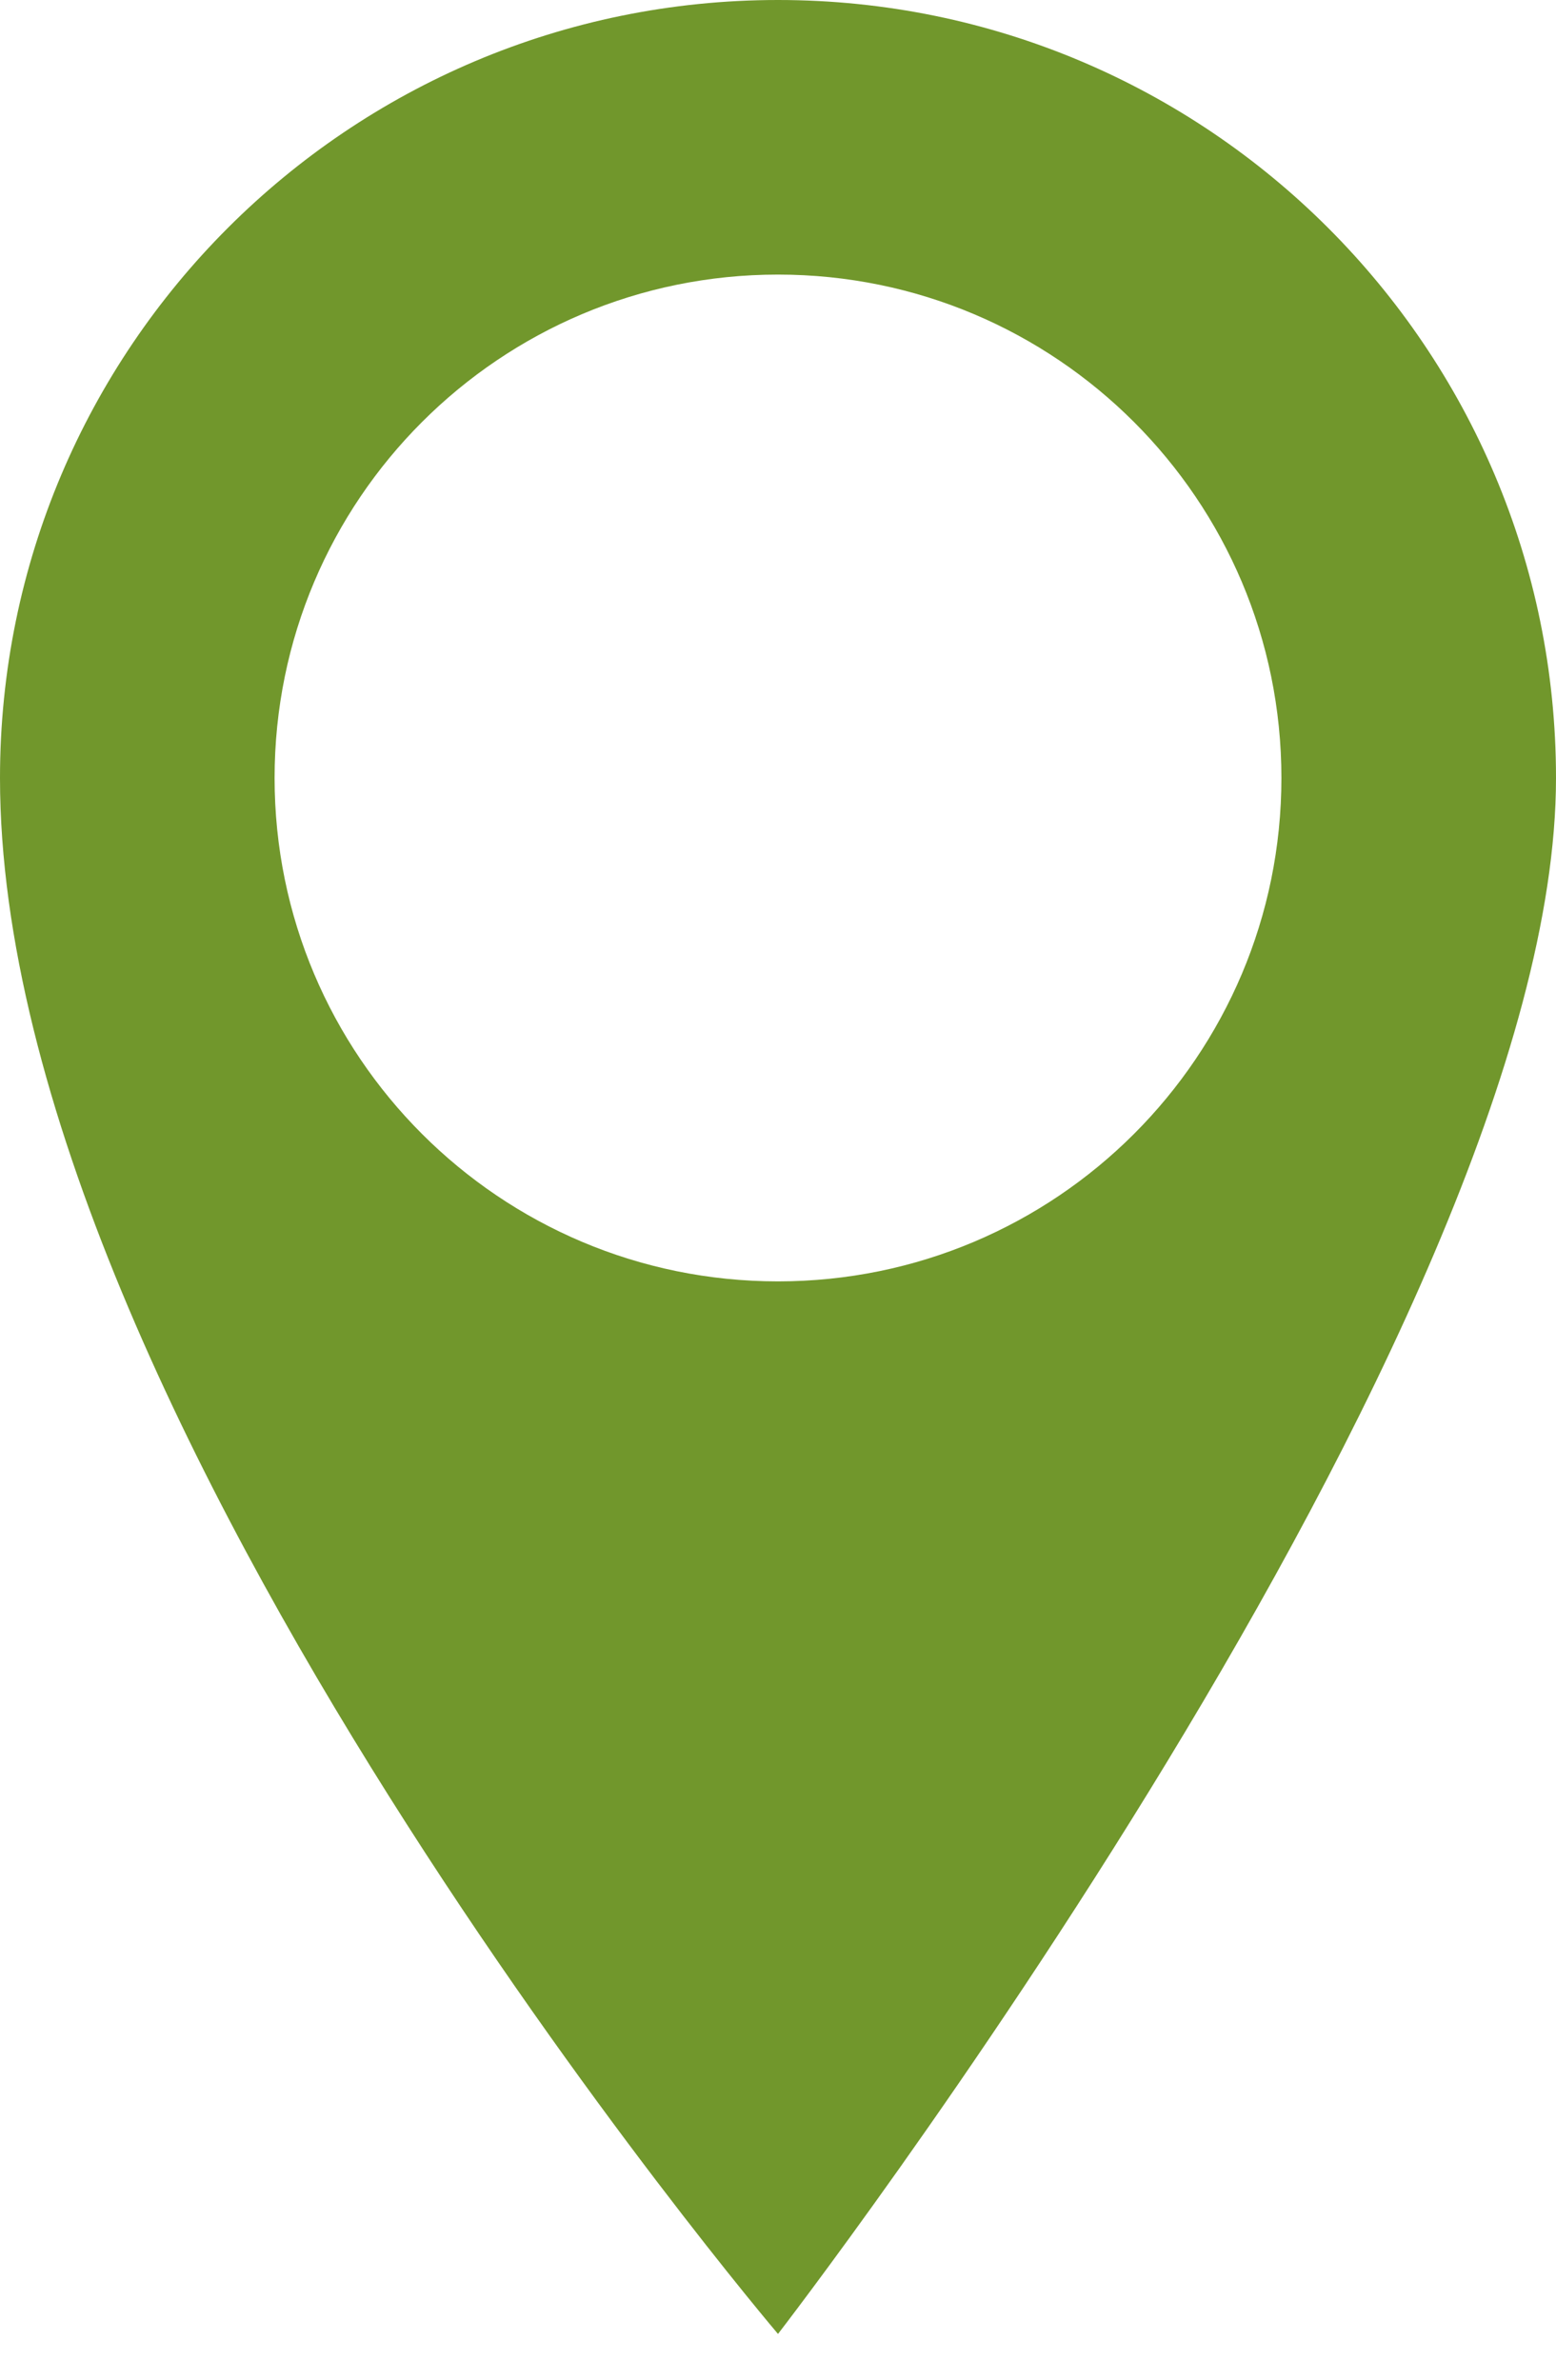
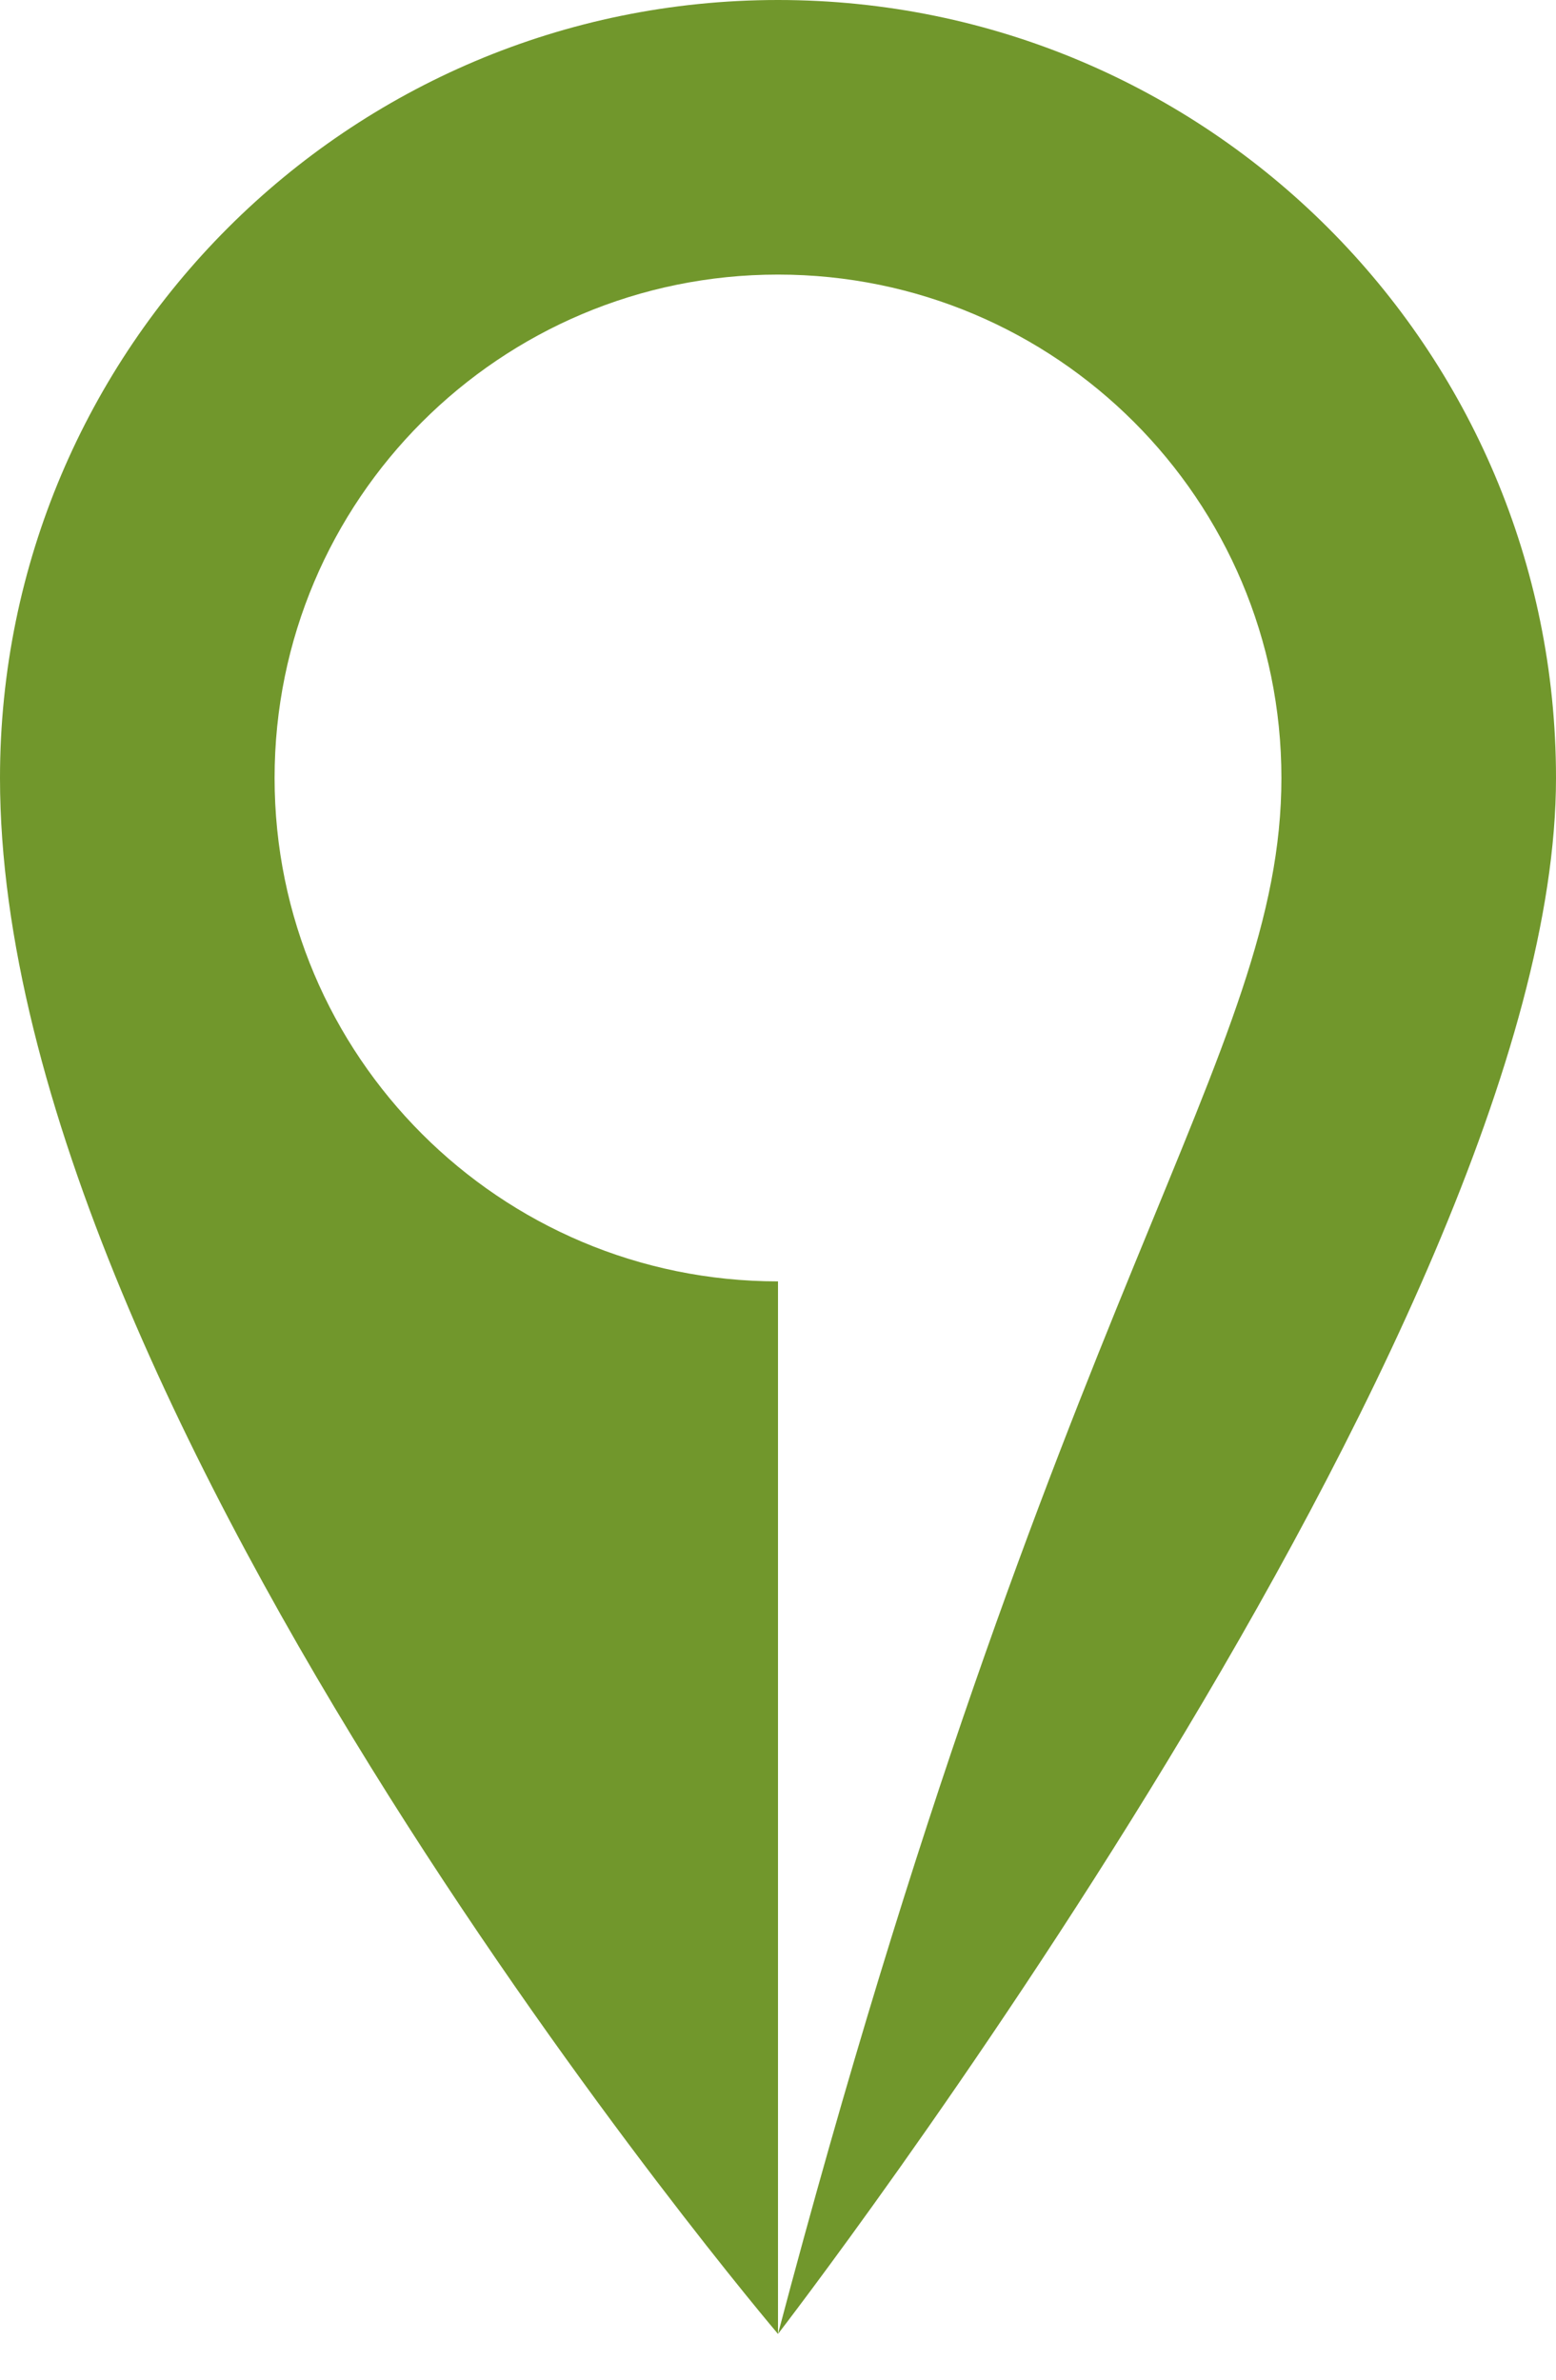
<svg xmlns="http://www.w3.org/2000/svg" width="17" height="26" viewBox="0 0 17 26" fill="none">
-   <path fill-rule="evenodd" clip-rule="evenodd" d="M8.5 25.5C8.5 25.5 17 14.5 17 8.5C17 3.806 13.194 0 8.5 0C3.806 0 0 3.806 0 8.5C0 15.5 8.5 25.5 8.5 25.5ZM8.5 14C11.538 14 14 11.538 14 8.5C14 5.462 11.538 3 8.5 3C5.462 3 3 5.462 3 8.5C3 11.538 5.462 14 8.5 14Z" fill="#71972C" />
+   <path fill-rule="evenodd" clip-rule="evenodd" d="M8.5 25.5C8.5 25.5 17 14.5 17 8.5C17 3.806 13.194 0 8.5 0C3.806 0 0 3.806 0 8.5C0 15.5 8.5 25.5 8.5 25.5ZC11.538 14 14 11.538 14 8.5C14 5.462 11.538 3 8.5 3C5.462 3 3 5.462 3 8.5C3 11.538 5.462 14 8.5 14Z" fill="#71972C" />
</svg>